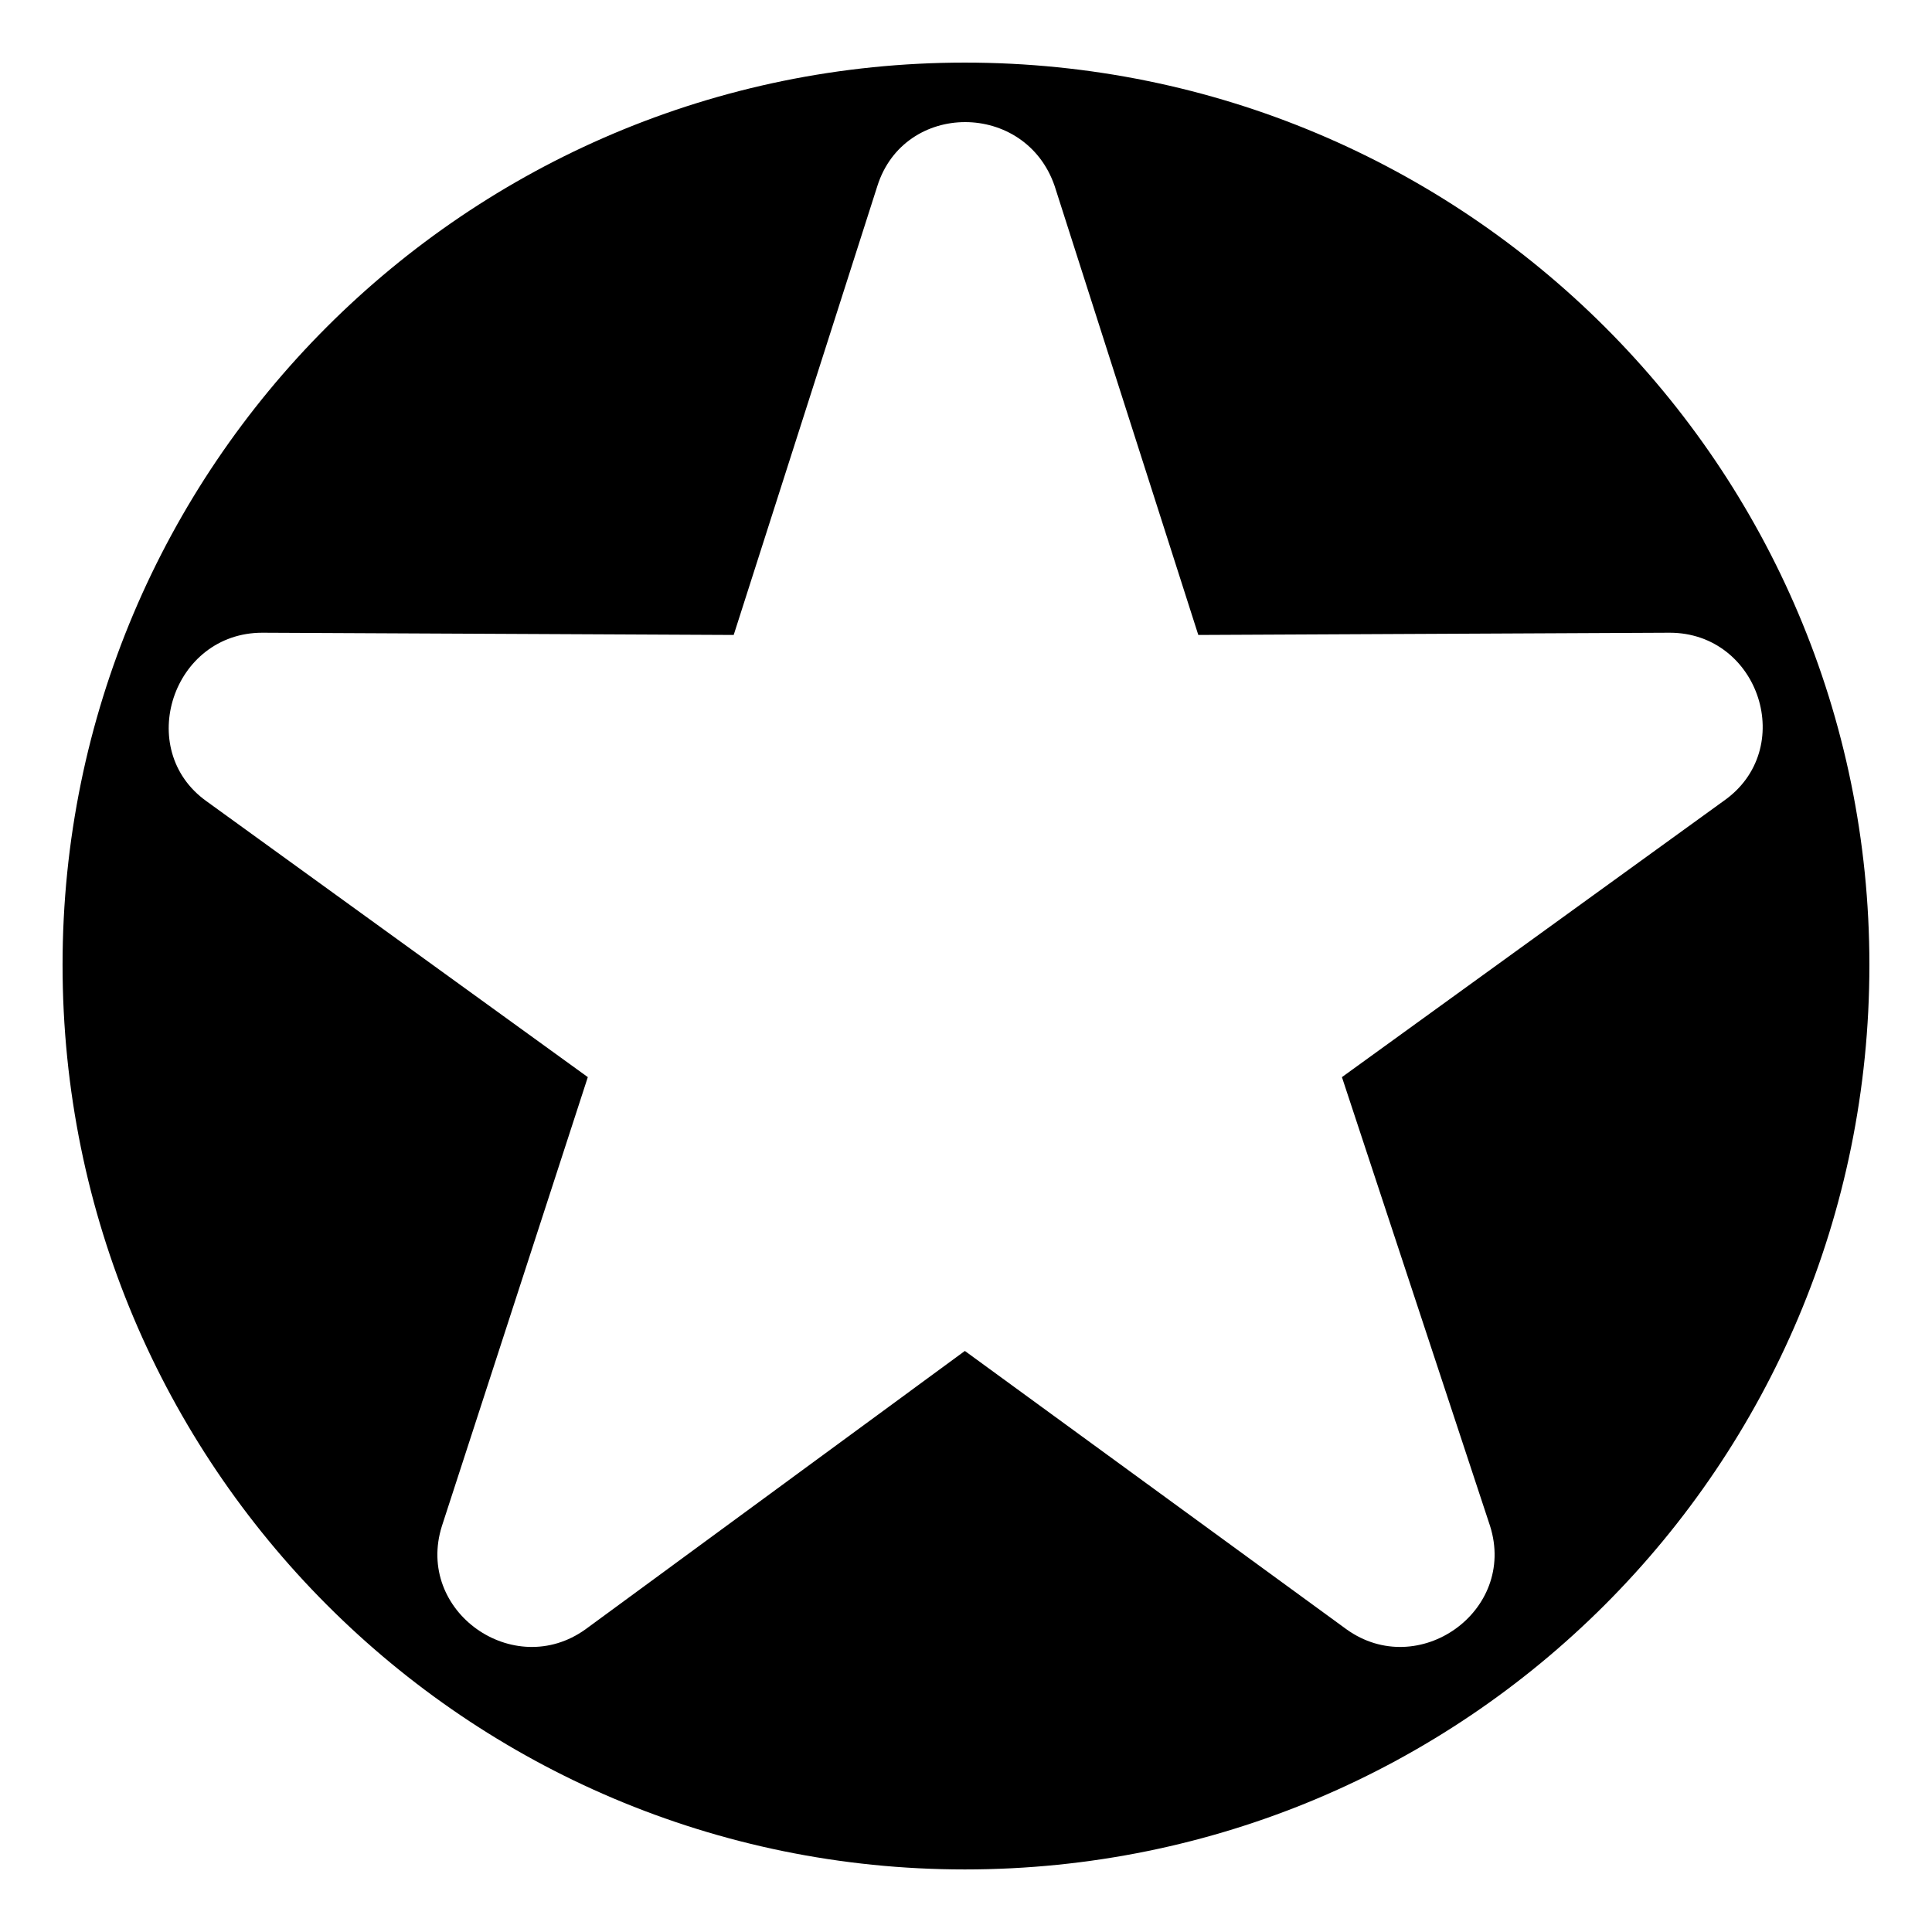
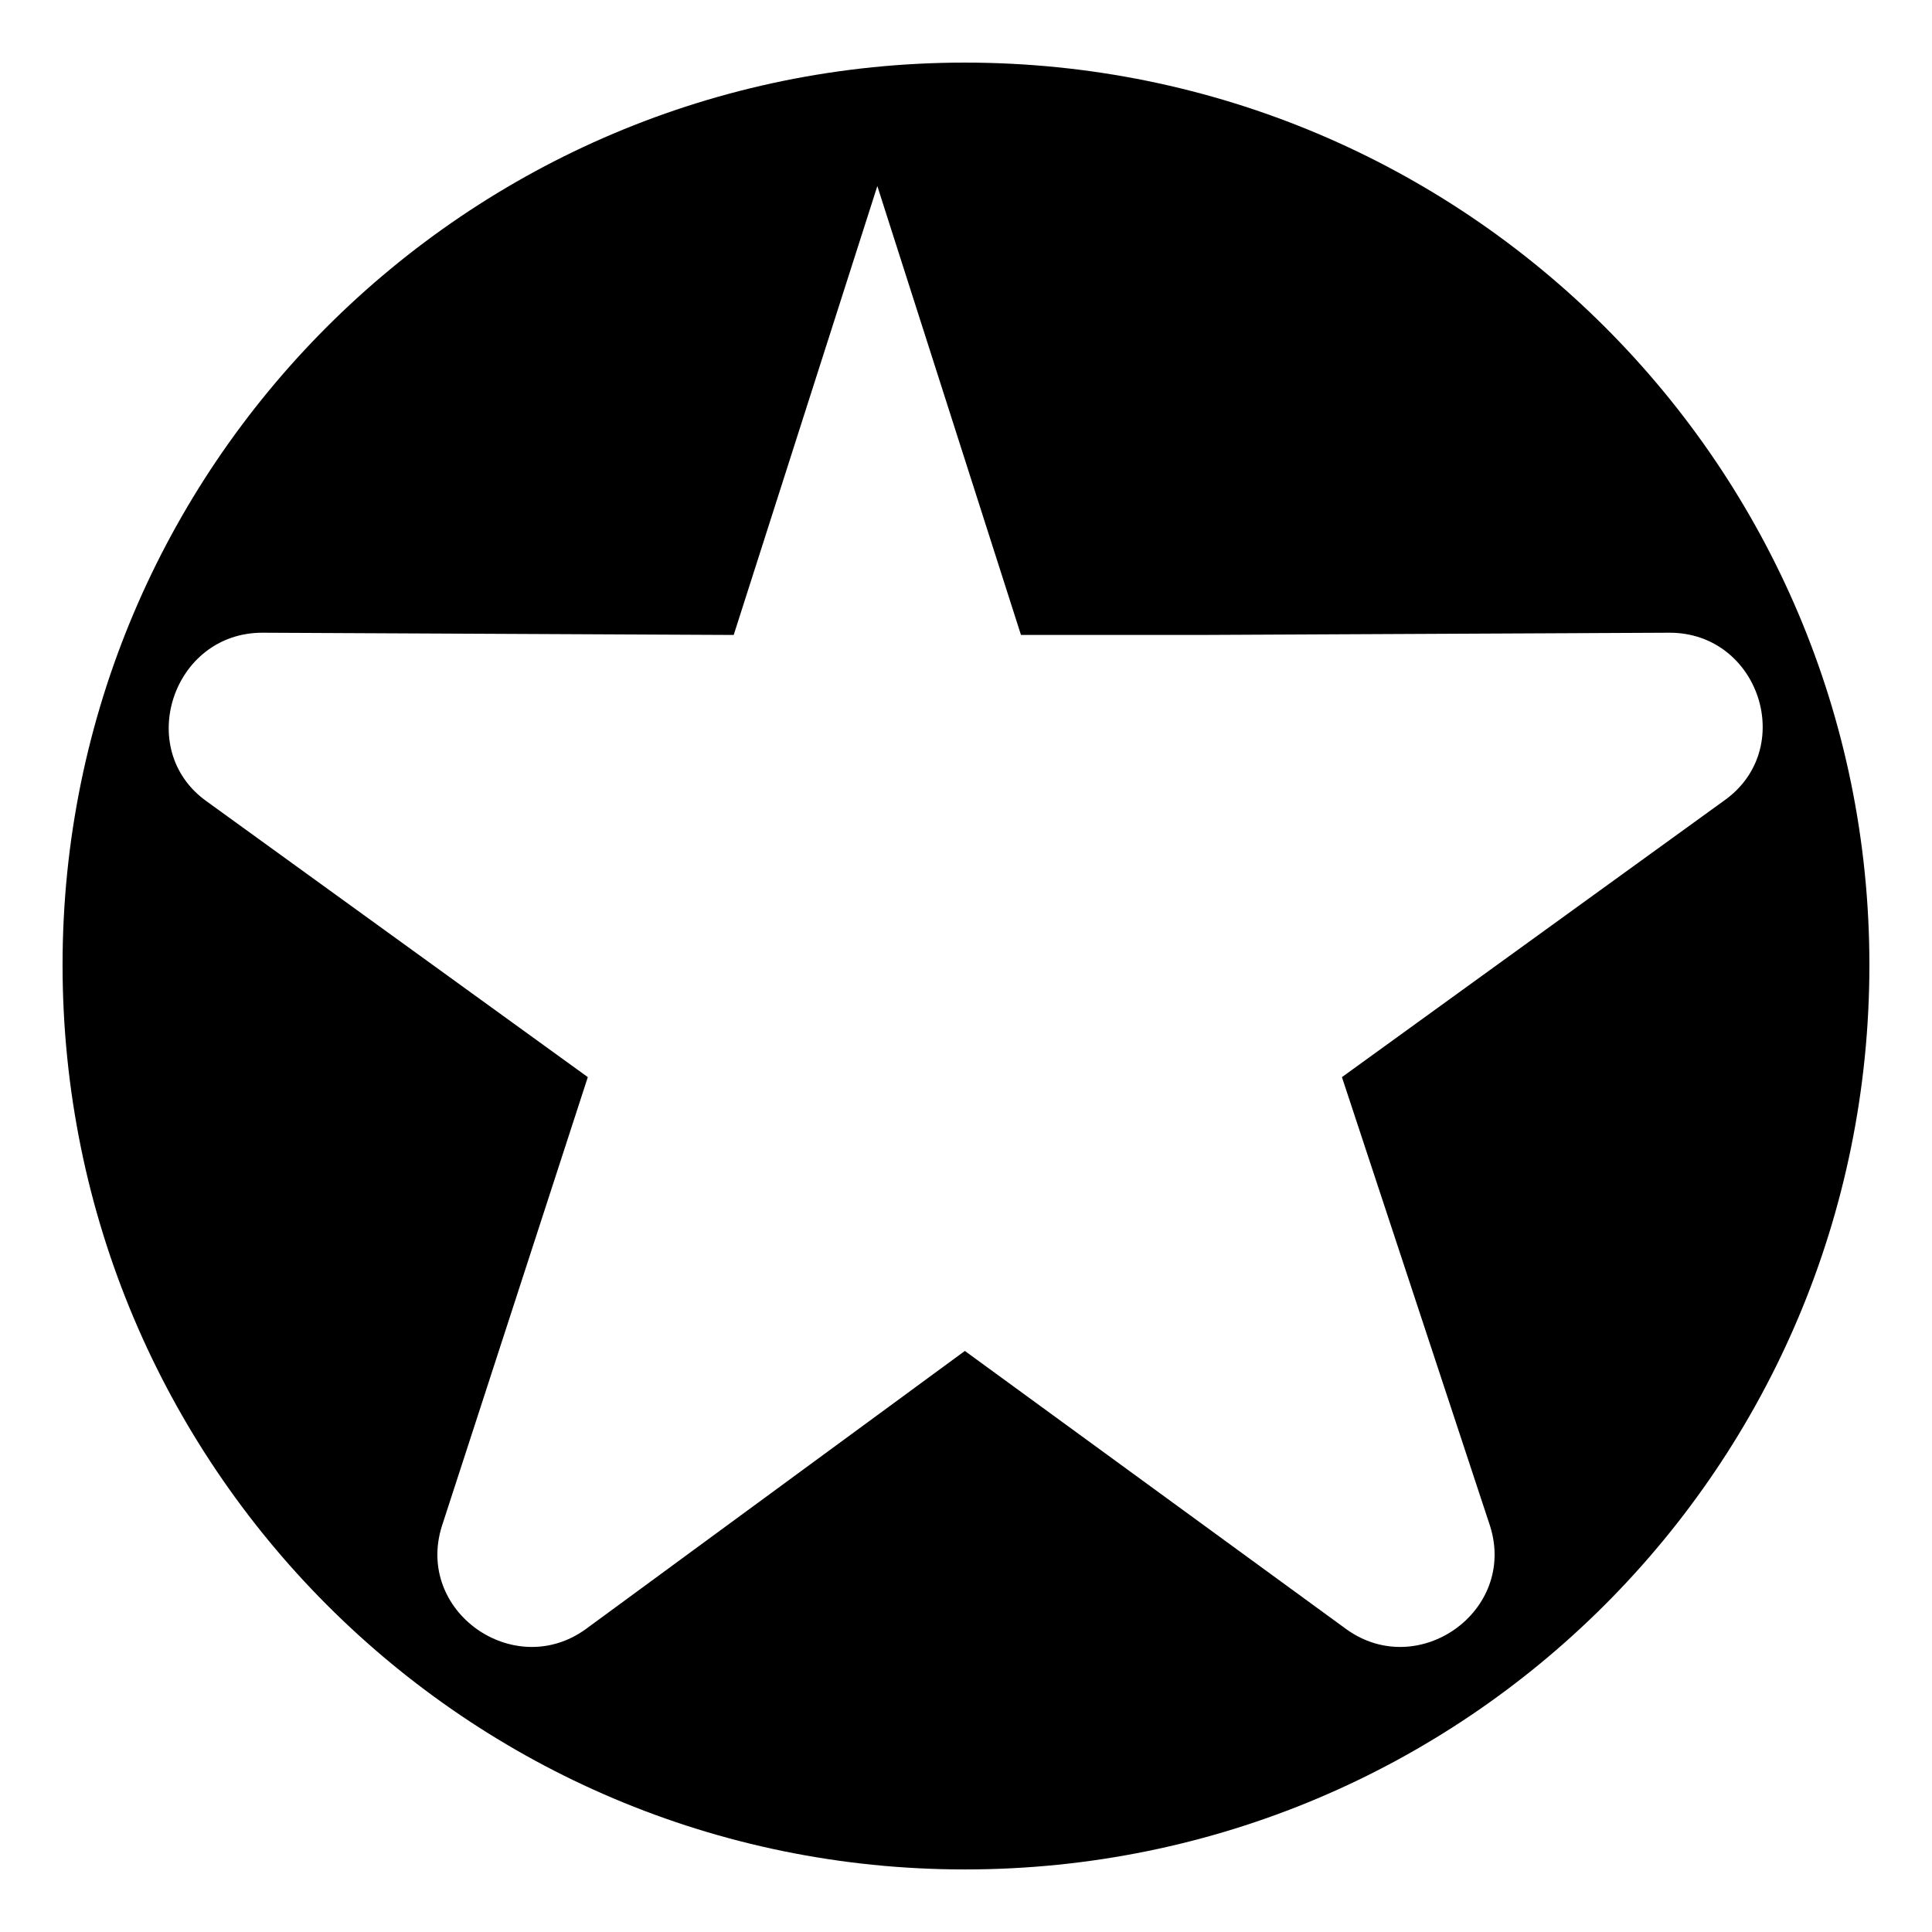
<svg xmlns="http://www.w3.org/2000/svg" fill="#000000" width="800px" height="800px" version="1.1" viewBox="144 144 512 512">
-   <path d="m399.7 160.59c132.64 0 239.71 107.07 239.71 239.12 0 132.64-107.07 239.71-239.71 239.71-132.05 0-239.12-107.07-239.12-239.71 0-132.05 107.07-239.12 239.12-239.12zm61.859 151.68 124.91-0.594c23.793 0 33.906 30.93 14.277 44.609l-101.12 73.164 39.258 118.96c7.137 22.602-19.035 41.043-38.066 27.363l-101.12-73.758-100.52 73.758c-19.035 13.68-45.207-4.758-38.066-27.363l38.664-118.96-101.12-73.164c-19.035-13.68-8.922-44.609 14.871-44.609l124.91 0.594 38.066-118.96c7.137-22.602 39.258-22.602 46.992 0l38.066 118.96z" fill-rule="evenodd" />
+   <path d="m399.7 160.59c132.64 0 239.71 107.07 239.71 239.12 0 132.64-107.07 239.71-239.71 239.71-132.05 0-239.12-107.07-239.12-239.71 0-132.05 107.07-239.12 239.12-239.12zm61.859 151.68 124.91-0.594c23.793 0 33.906 30.93 14.277 44.609l-101.12 73.164 39.258 118.96c7.137 22.602-19.035 41.043-38.066 27.363l-101.12-73.758-100.52 73.758c-19.035 13.68-45.207-4.758-38.066-27.363l38.664-118.96-101.12-73.164c-19.035-13.68-8.922-44.609 14.871-44.609l124.91 0.594 38.066-118.96l38.066 118.96z" fill-rule="evenodd" />
</svg>